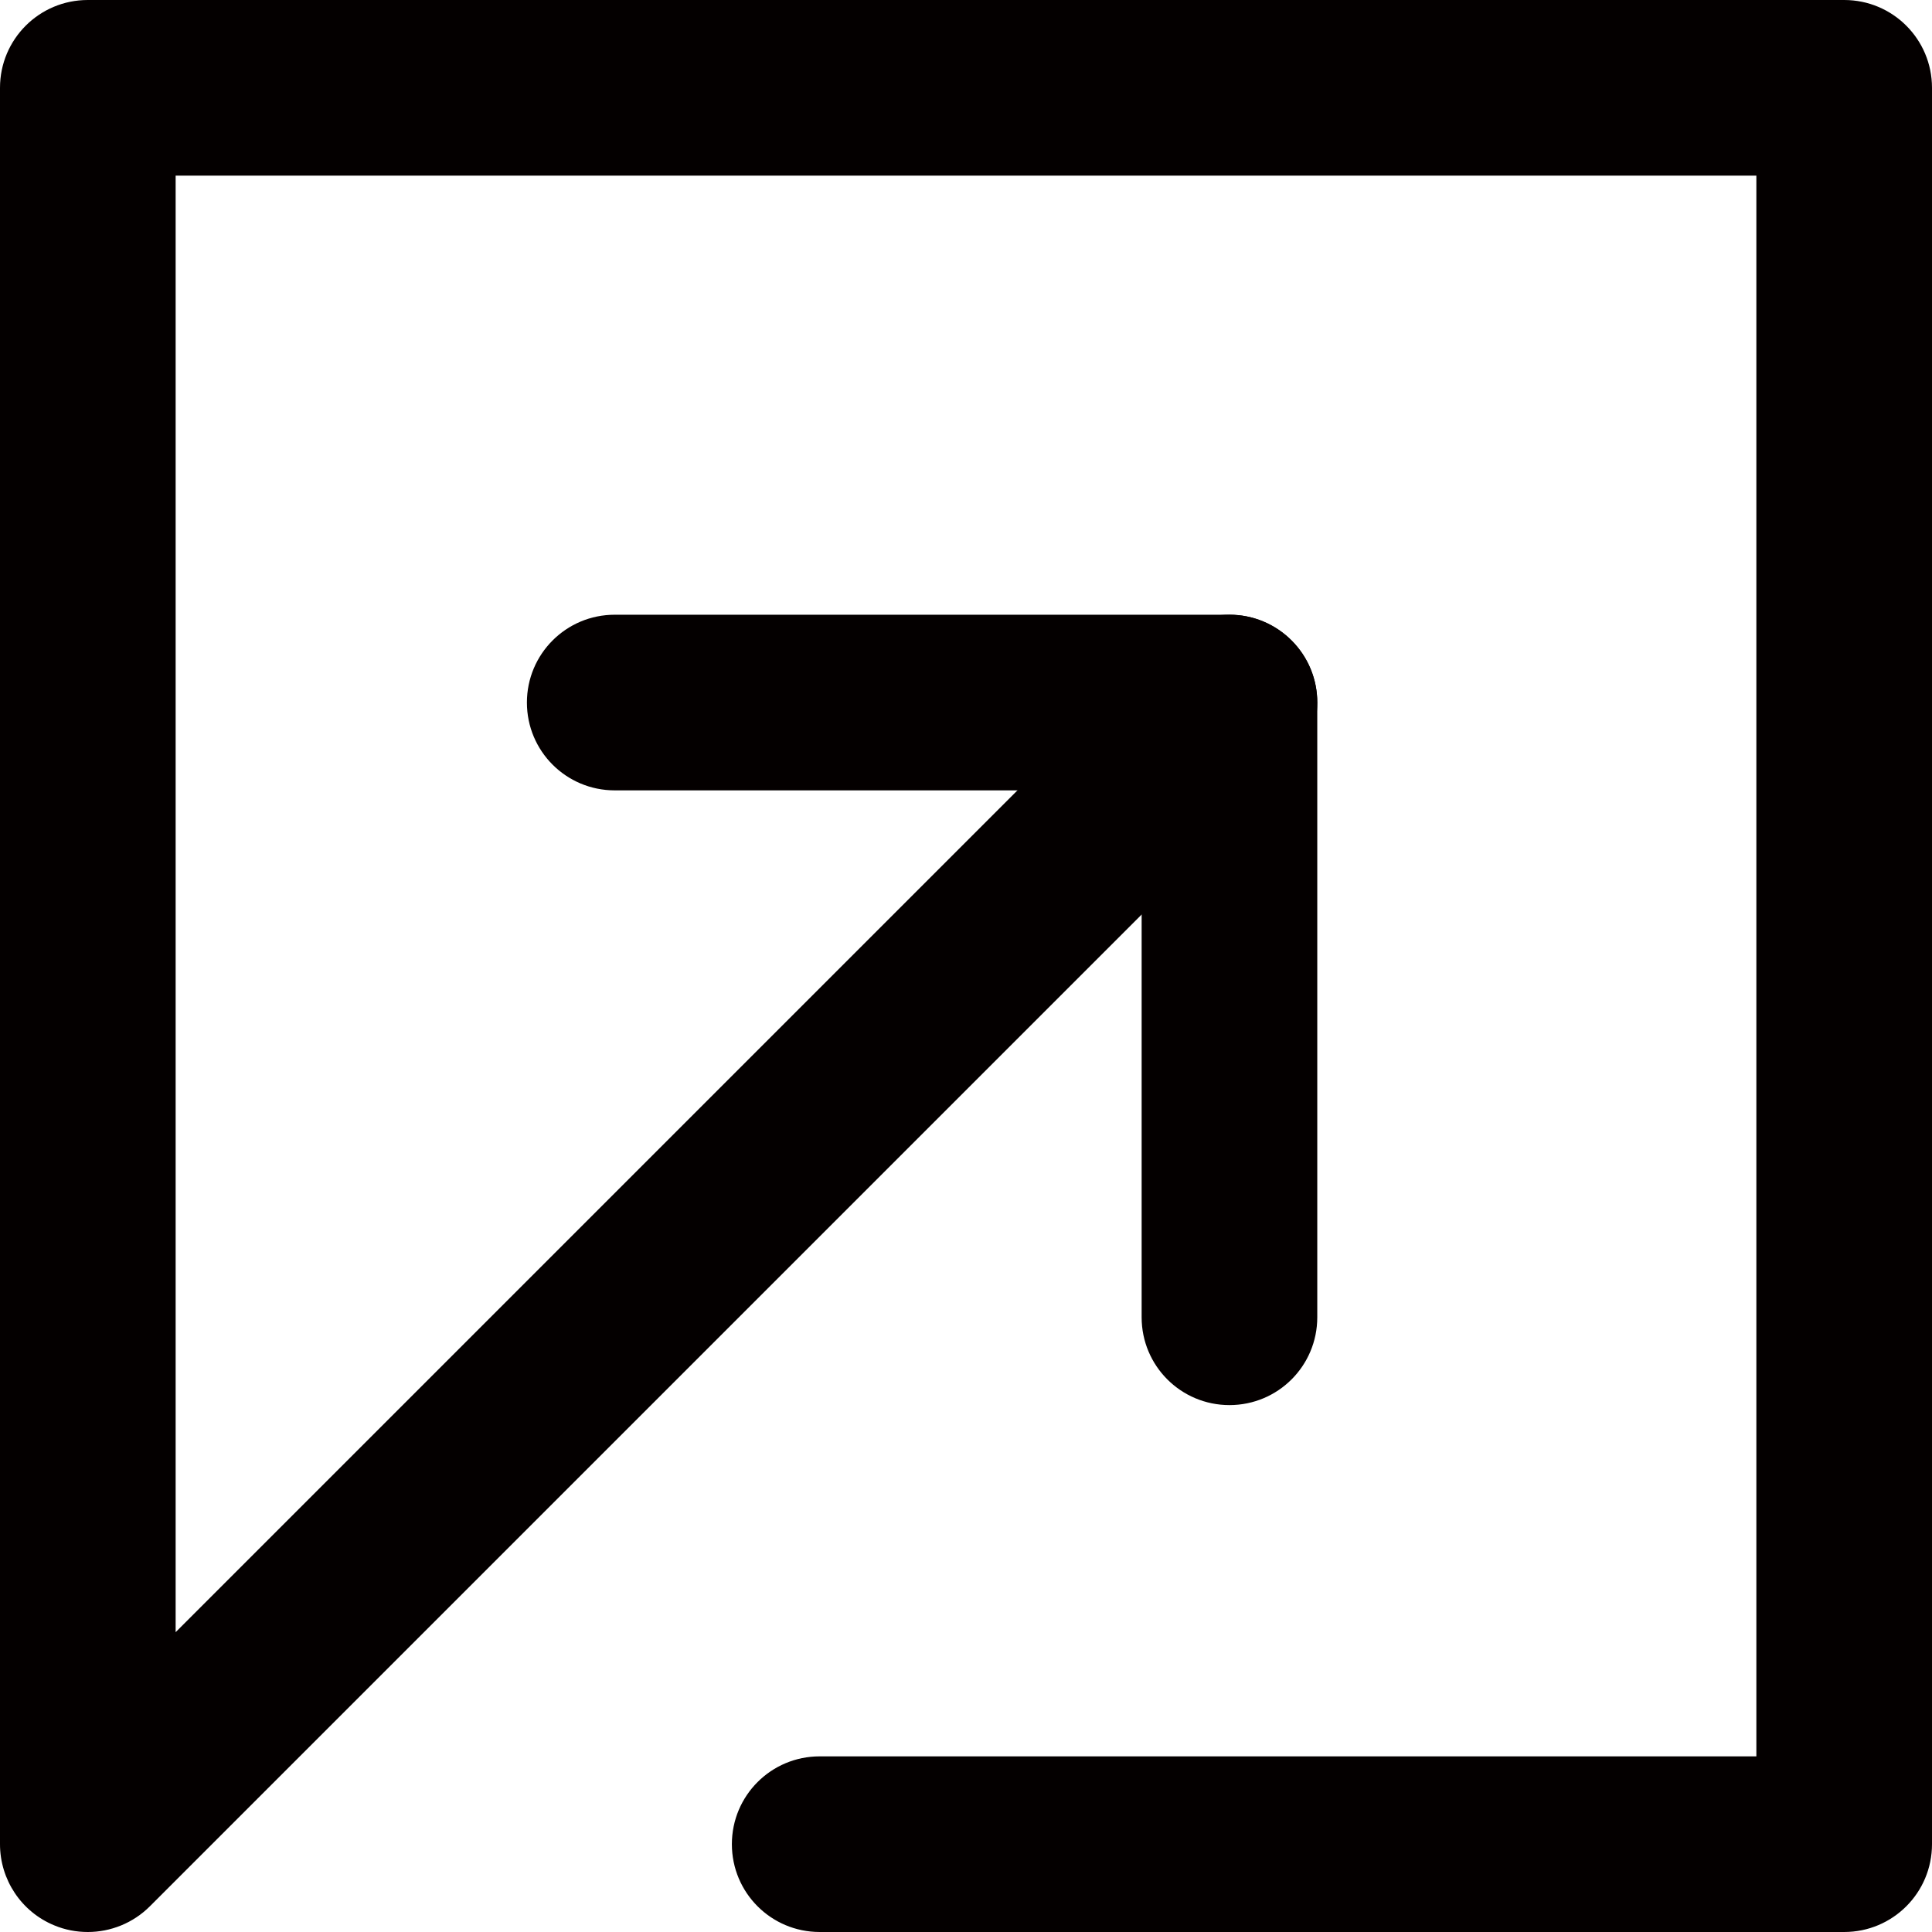
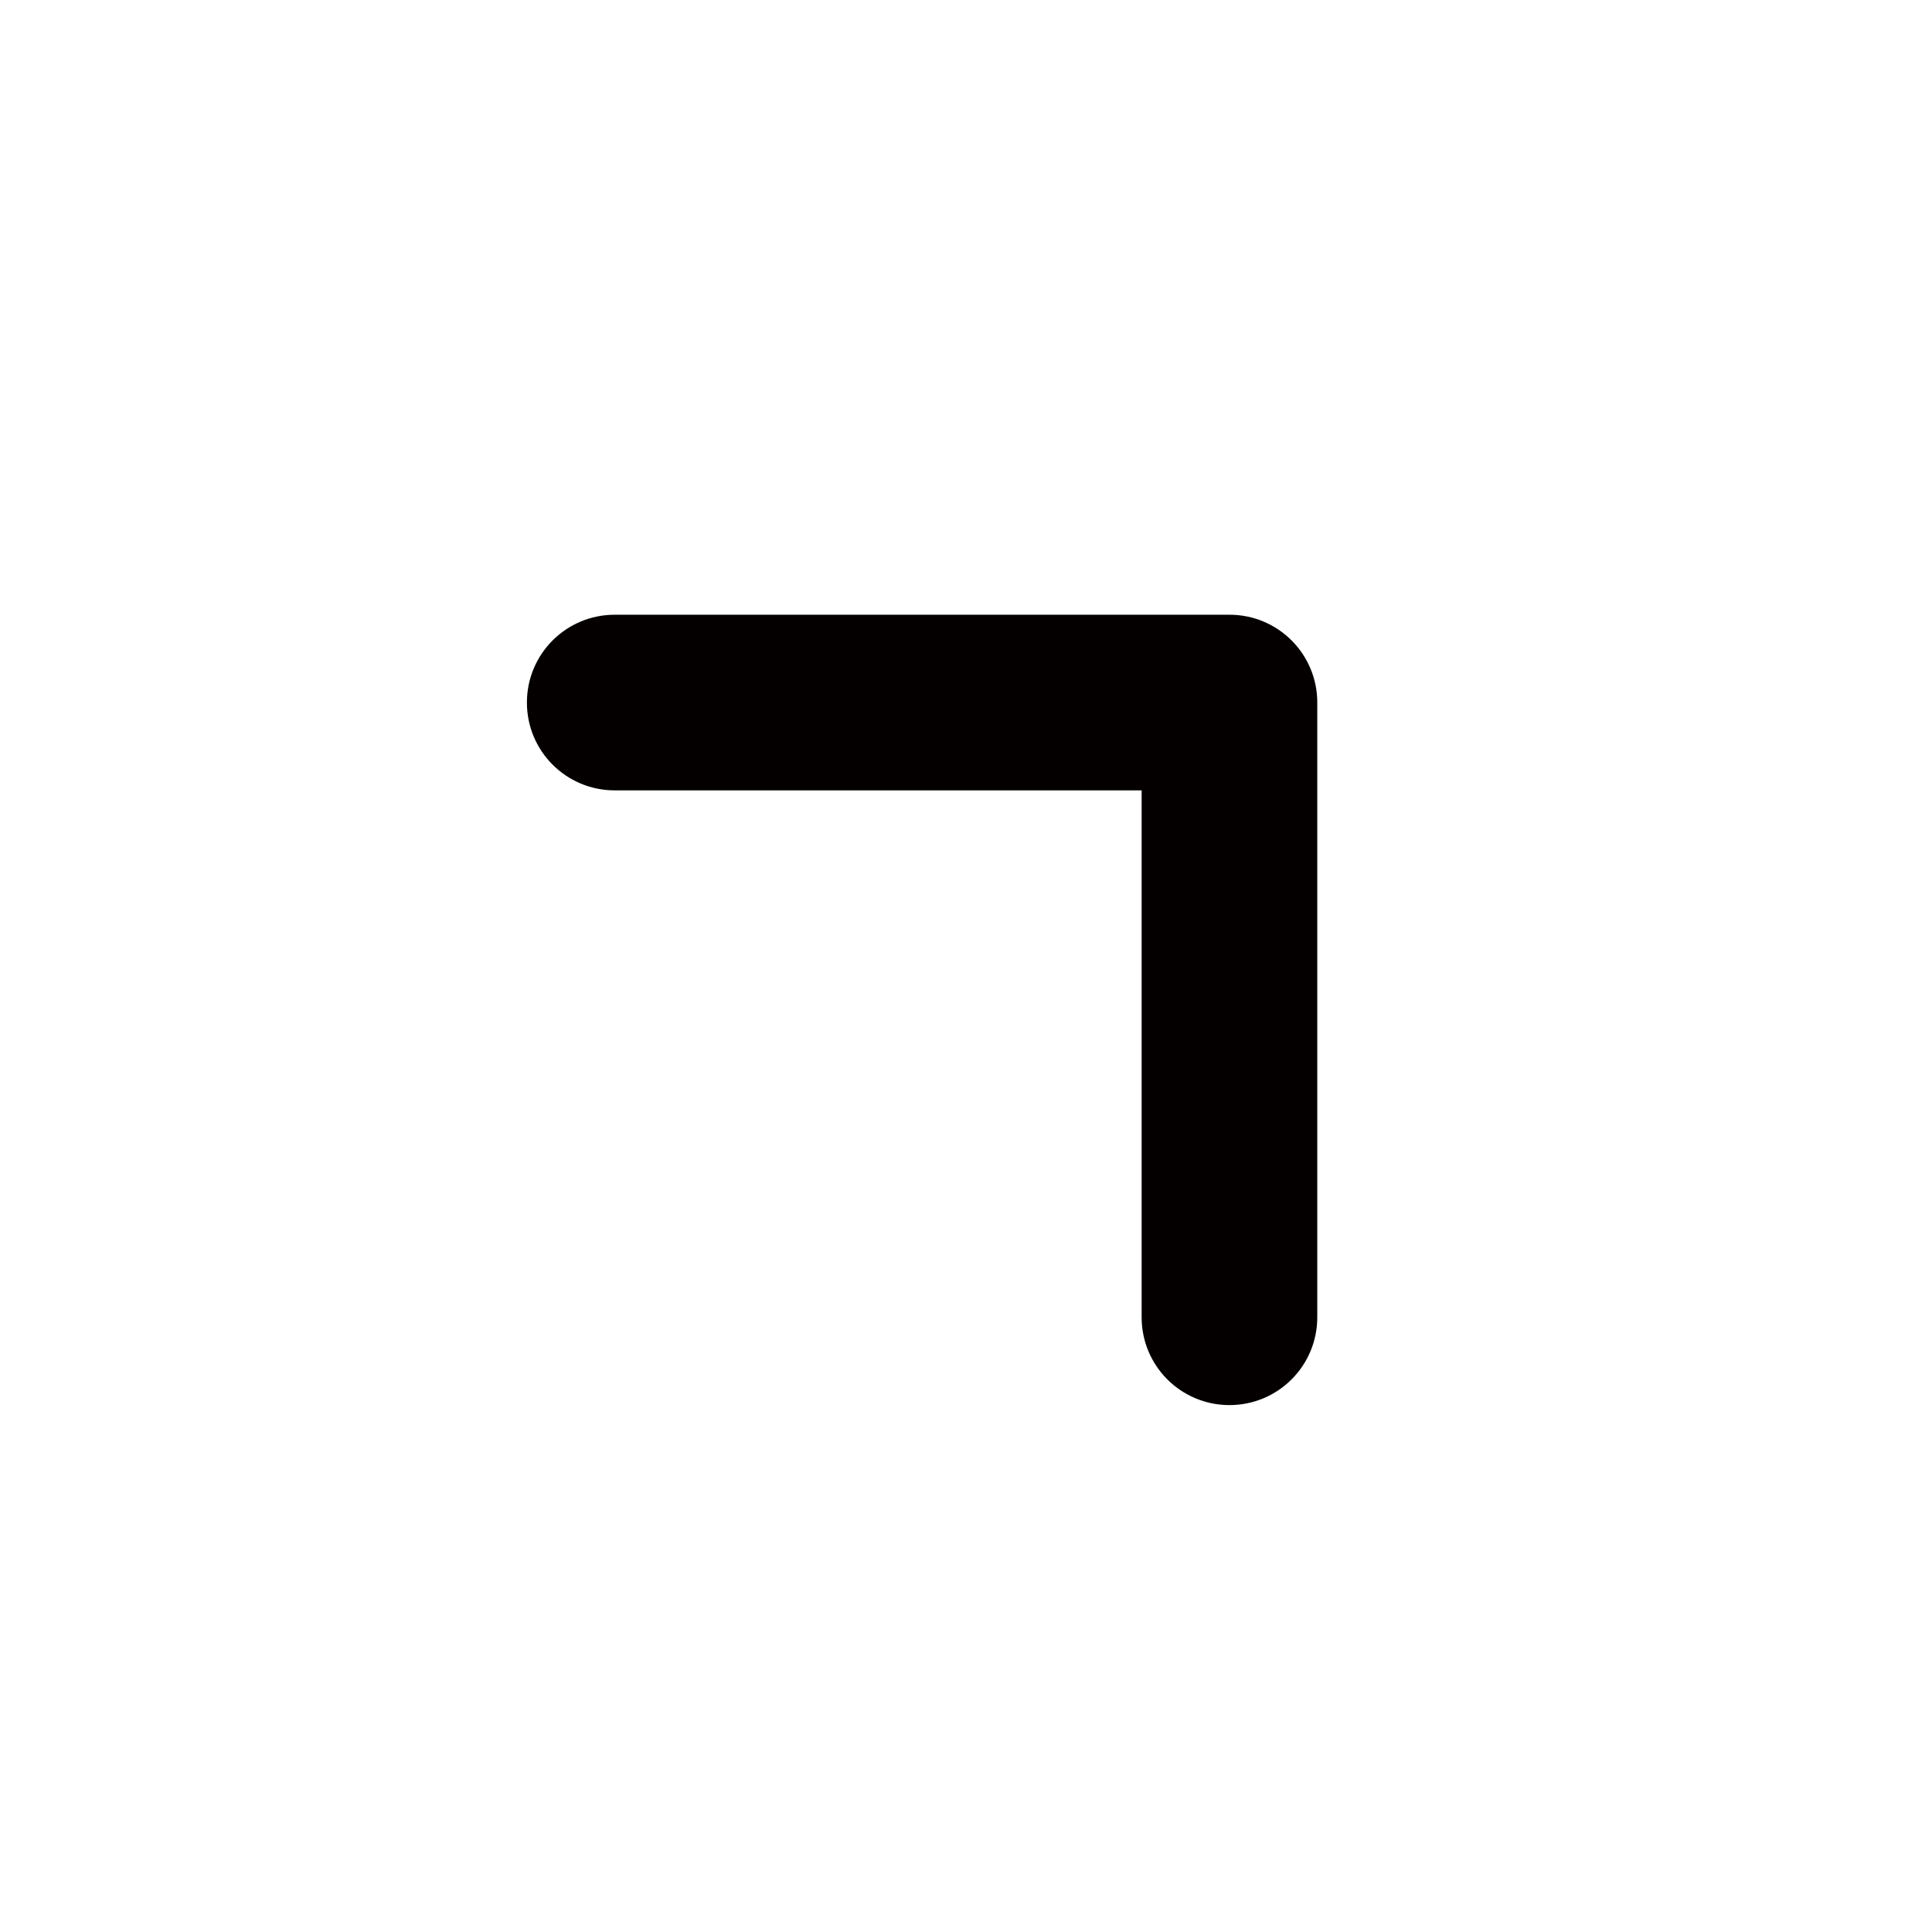
<svg xmlns="http://www.w3.org/2000/svg" id="uuid-afee2f43-69e2-43cd-9d20-ec6b8ed2734a" width="7.761mm" height="7.761mm" viewBox="0 0 22 22">
-   <path d="M1,22c-.129,0-.259-.024-.383-.076-.374-.154-.617-.52-.617-.924V1C0,.447.447,0,1,0h20c.553,0,1,.447,1,1v20c0,.553-.447,1-1,1h-11.666c-.553,0-1-.447-1-1s.447-1,1-1h10.666V2H2v16.586L13.293,7.293c.391-.391,1.023-.391,1.414,0s.391,1.023,0,1.414L1.707,21.707c-.191.191-.447.293-.707.293Z" style="fill:#040000; stroke-width:0px;" />
  <path d="M14,16c-.553,0-1-.447-1-1v-6h-6c-.553,0-1-.447-1-1s.447-1,1-1h7c.553,0,1,.447,1,1v7c0,.553-.447,1-1,1Z" style="fill:#040000; stroke-width:0px;" />
</svg>